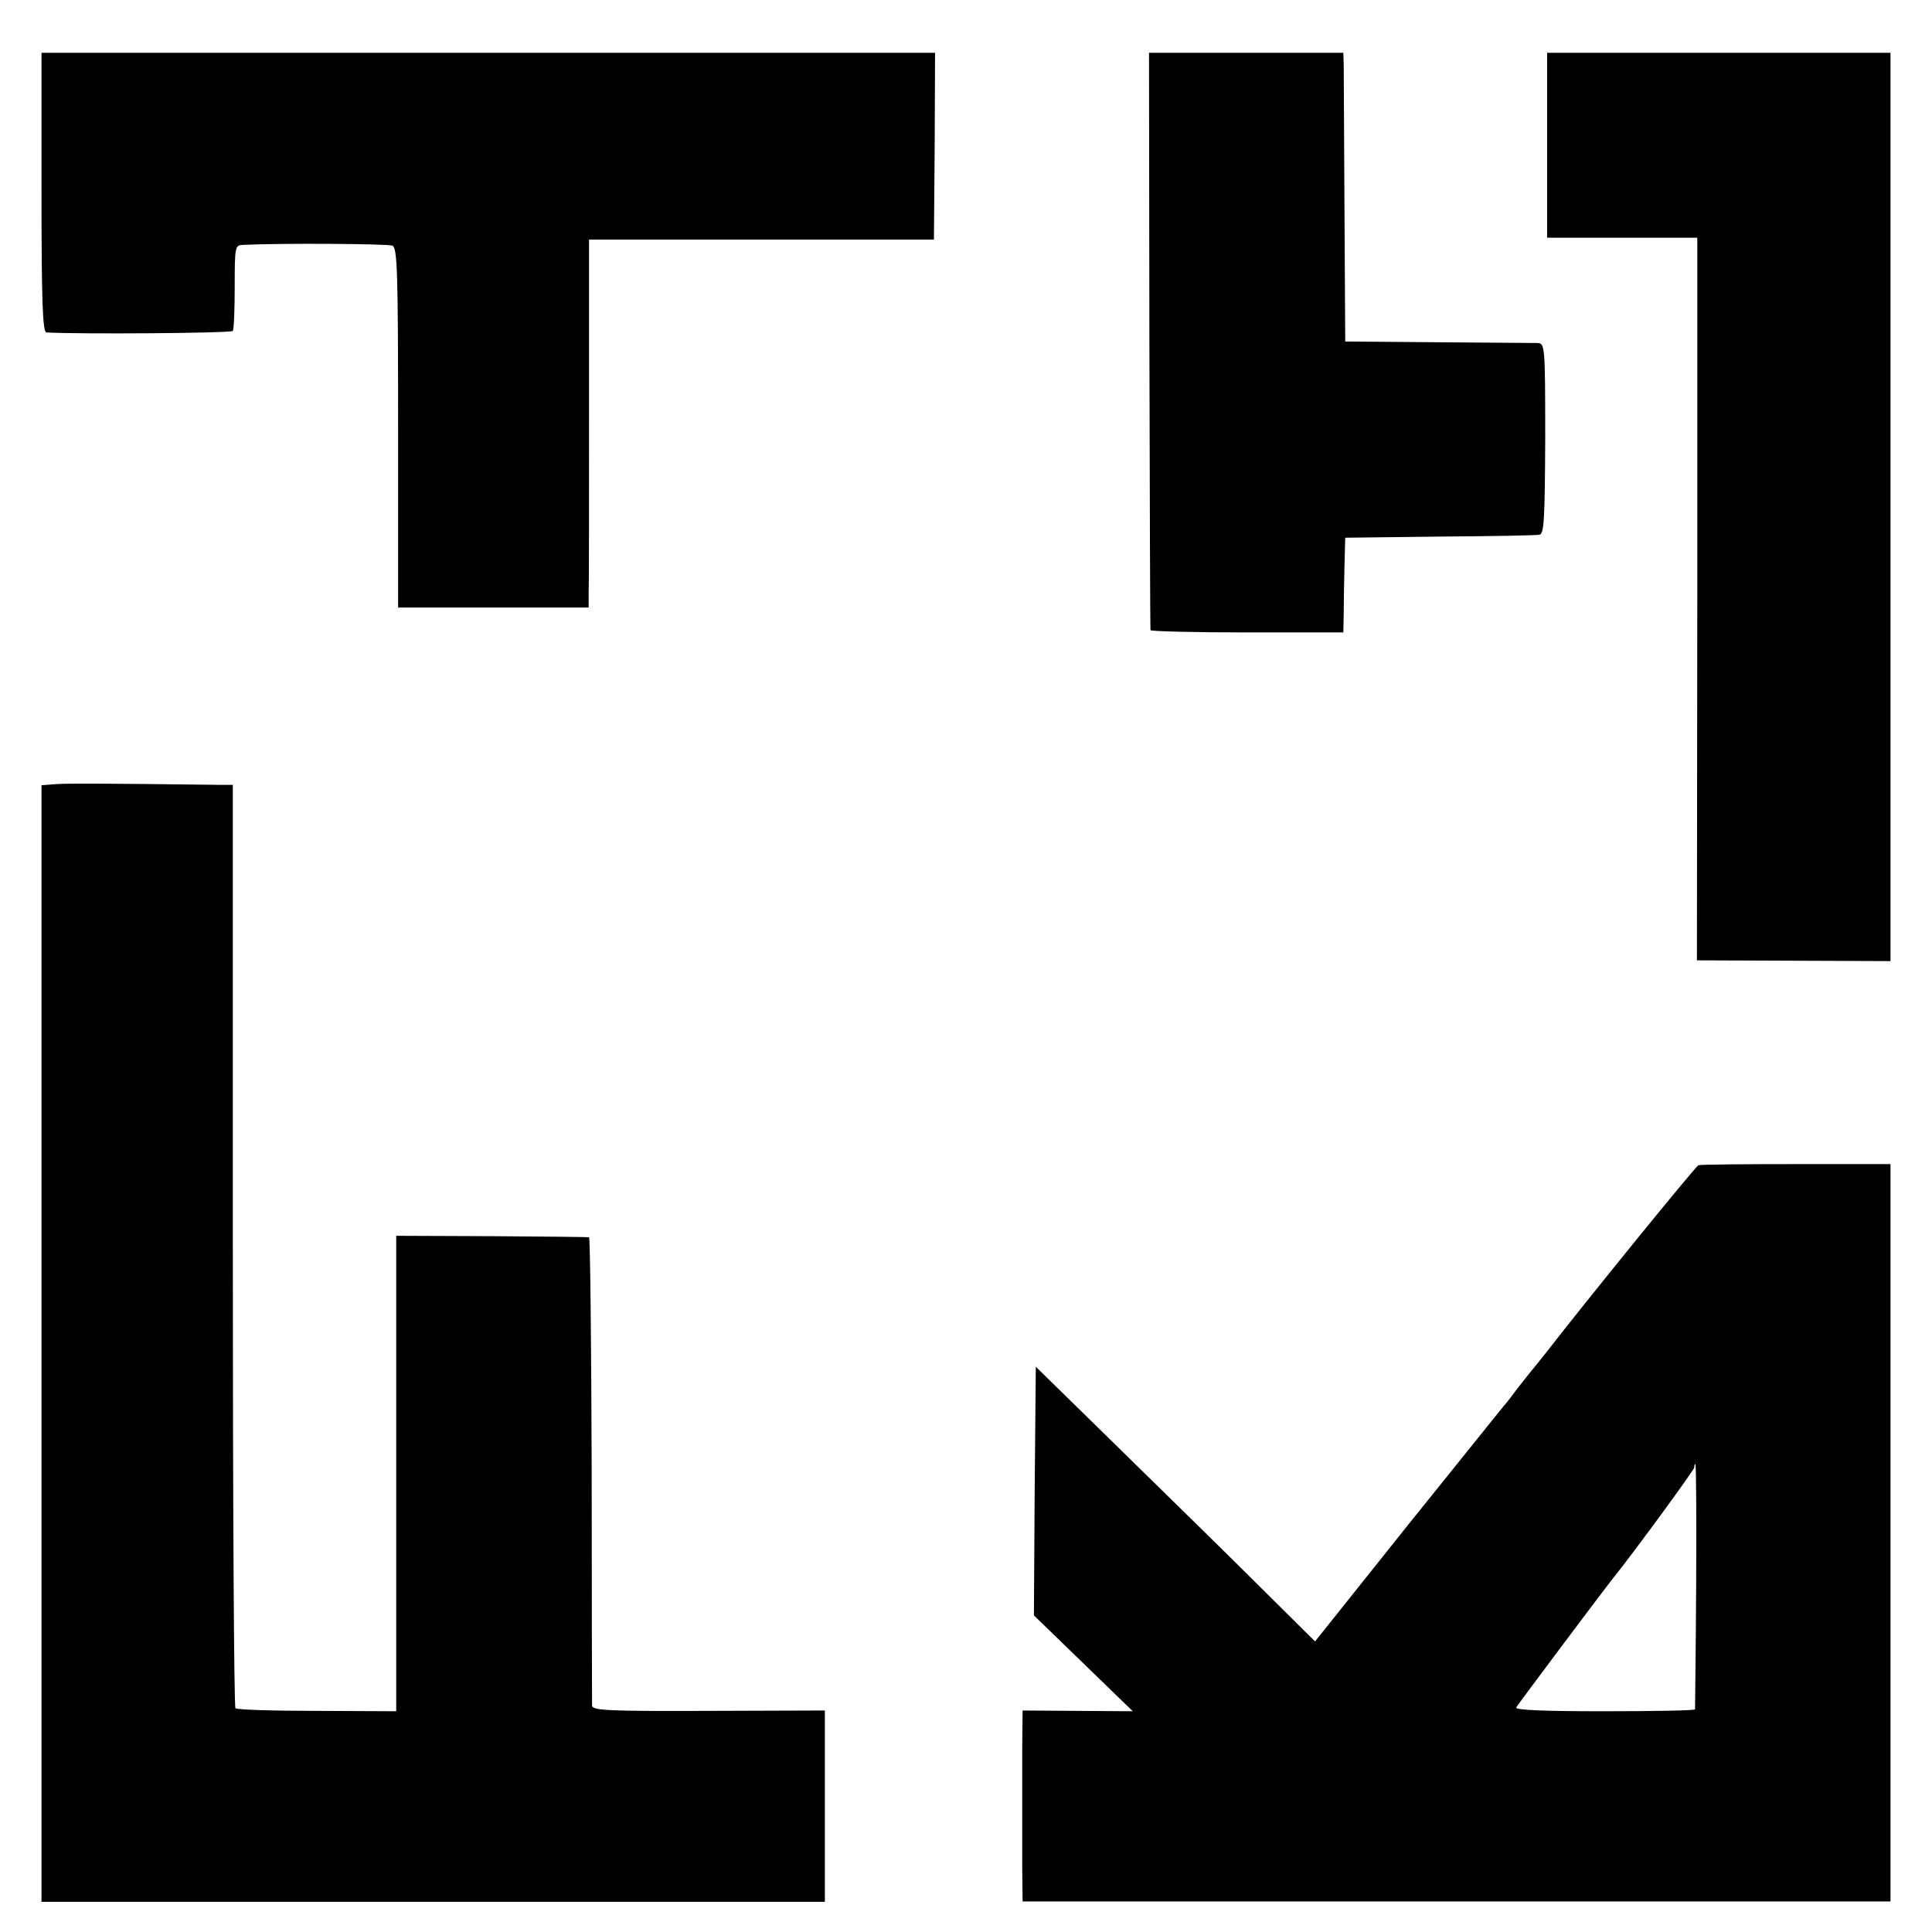
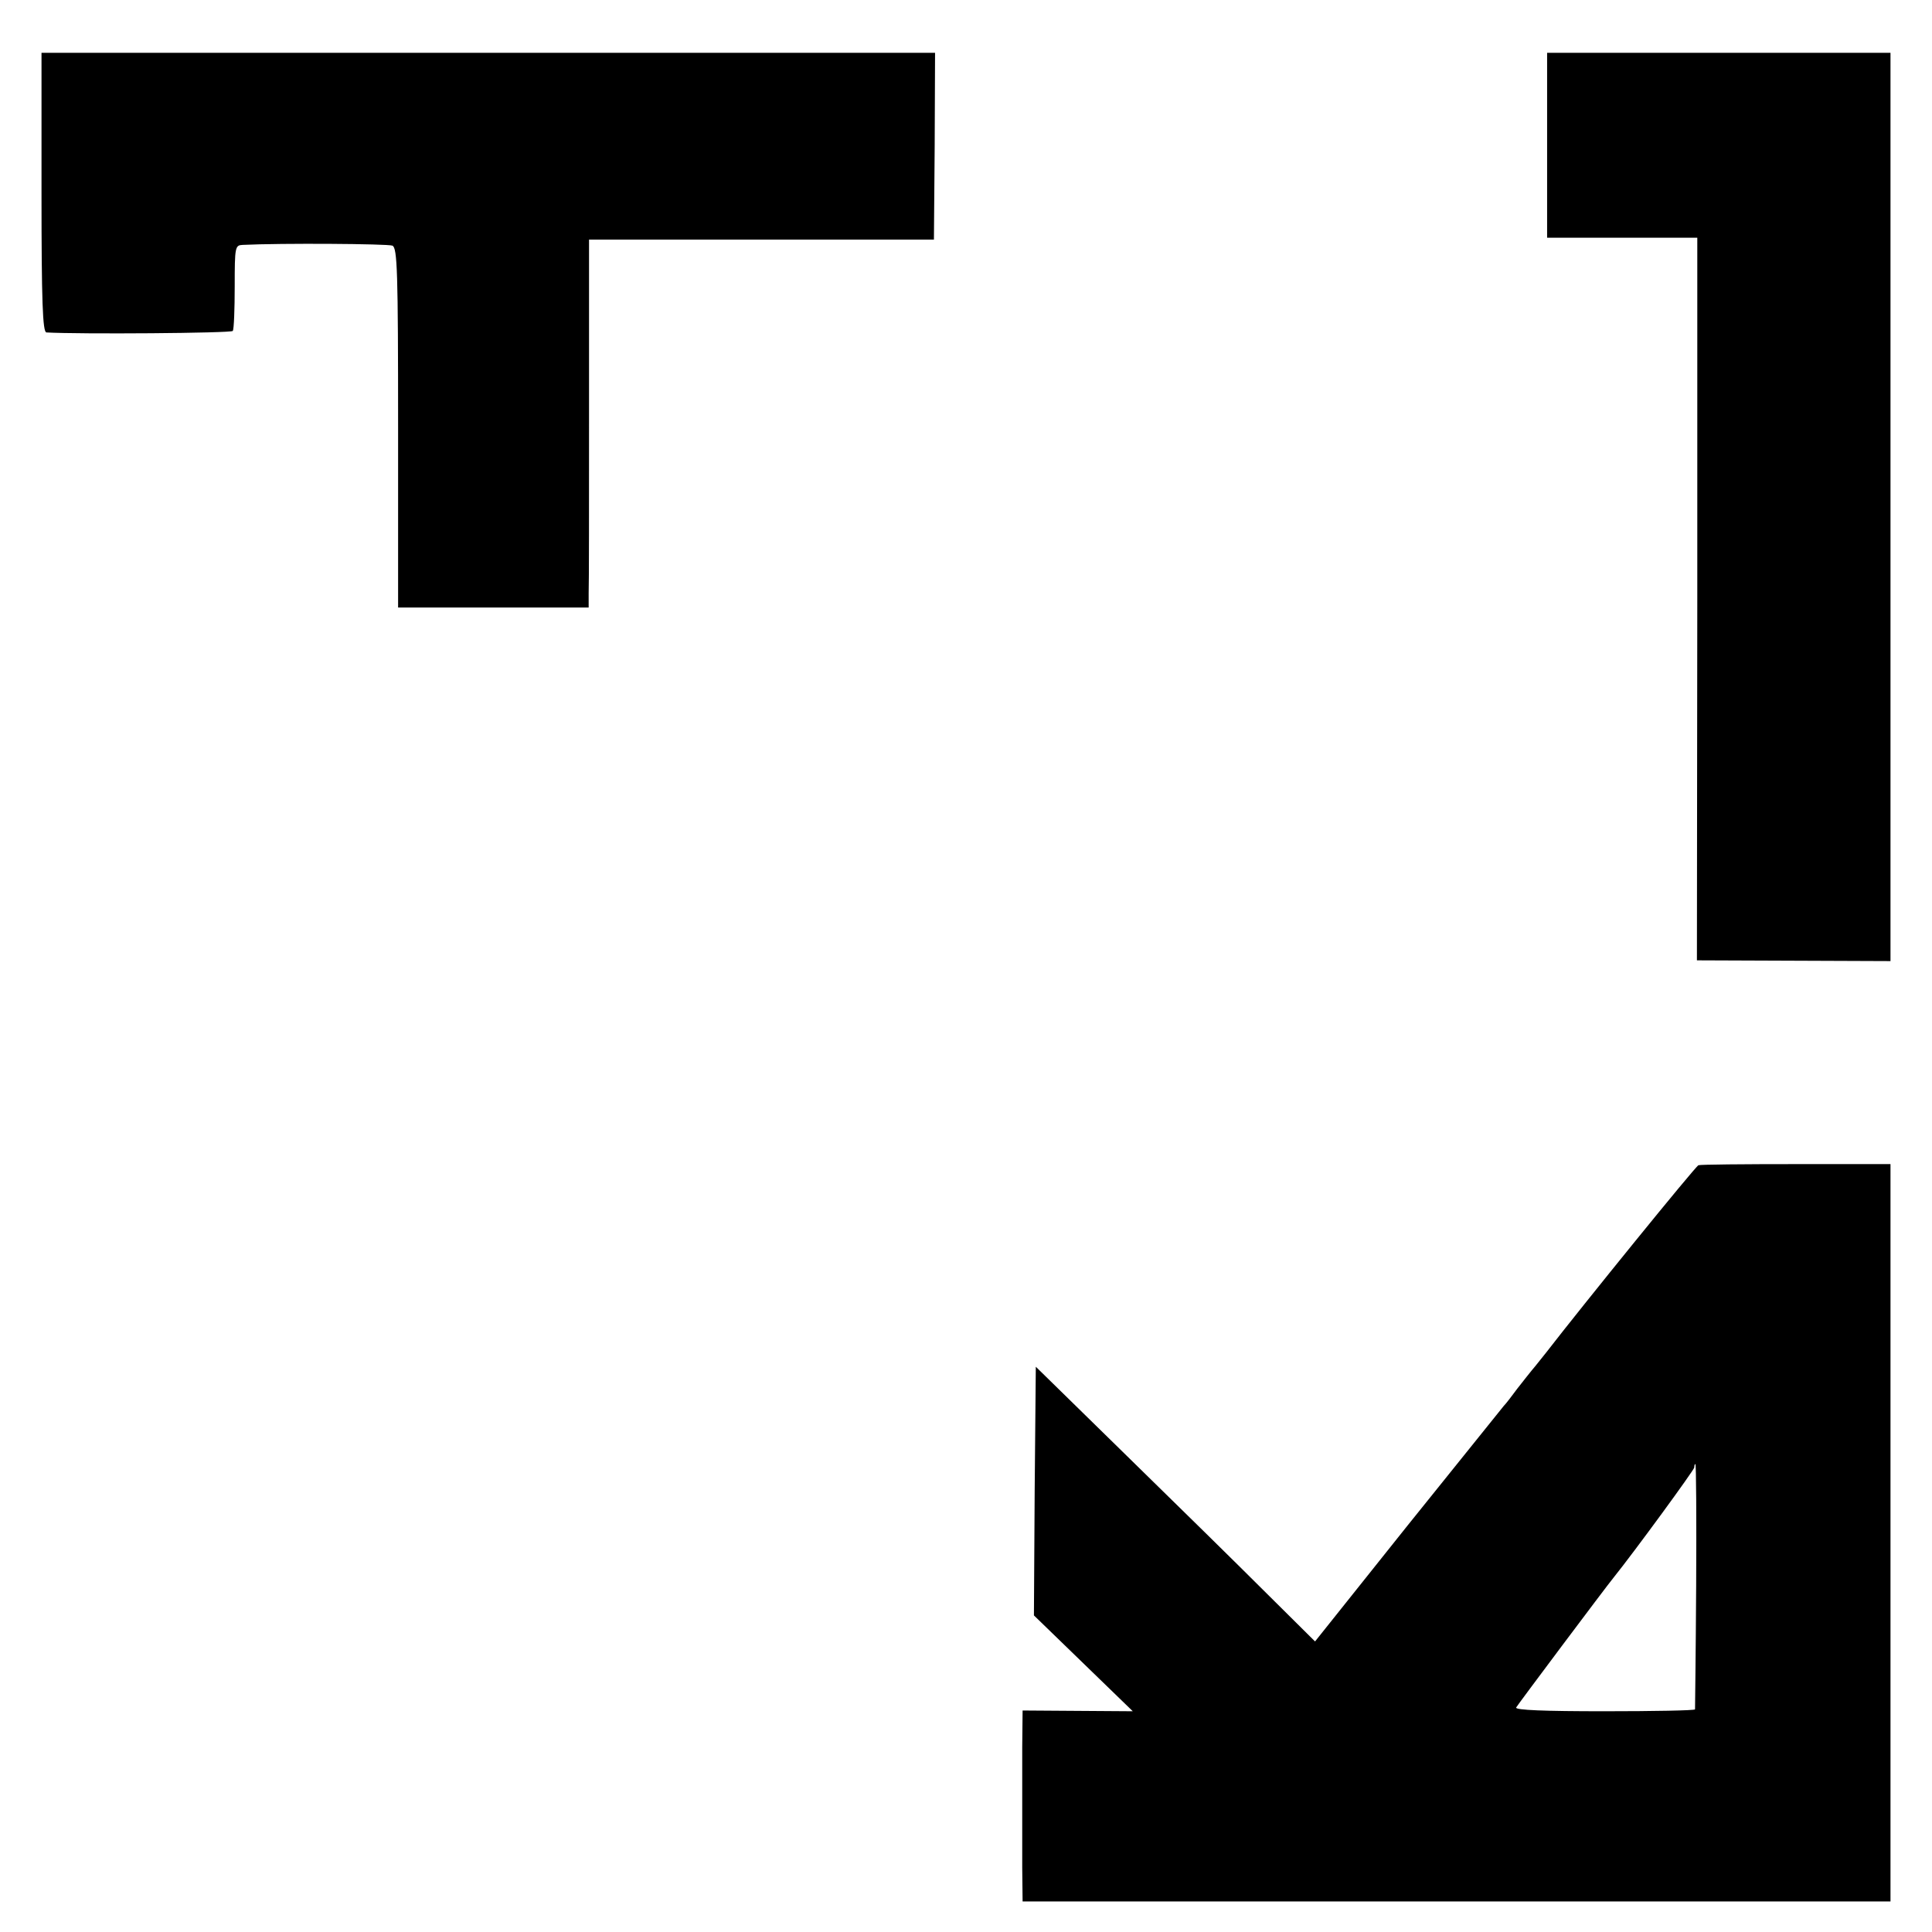
<svg xmlns="http://www.w3.org/2000/svg" version="1.0" width="512pt" height="512pt" viewBox="0 0 512 512" preserveAspectRatio="xMidYMid meet">
  <g transform="translate(0,512) scale(0.1,-0.1)" fill="#000000" stroke="none">
    <path d="M110 4610 c0 -289 3 -370 13 -371 87 -5 490 -2 494 4 3 5 5 58 5 118 0 105 1 109 21 110 102 5 385 3 397 -2 13 -6 15 -68 15 -483 l0 -476 252 0 253 0 0 38 c1 20 1 240 1 487 l0 450 457 0 457 0 2 248 1 247 -1184 0 -1184 0 0 -370z" />
-     <path d="M3046 4218 c1 -420 2 -765 3 -768 0 -3 116 -6 256 -6 l255 0 1 51 c0 27 1 84 2 125 l2 75 250 3 c138 1 257 3 265 5 12 2 14 42 15 255 0 245 -1 252 -20 253 -11 0 -130 1 -265 2 l-245 2 -2 350 c-1 193 -2 365 -2 383 l-1 32 -258 0 -257 0 1 -762z" />
    <path d="M4100 4735 l0 -245 199 0 199 0 0 -957 -1 -958 257 -1 256 -1 0 1203 0 1204 -455 0 -455 0 0 -245z" />
-     <path d="M148 3042 l-38 -3 0 -1480 0 -1479 1038 0 1038 0 0 253 0 254 -308 -1 c-267 -1 -308 1 -309 14 0 8 -1 291 -1 628 -1 336 -4 613 -7 613 -3 1 -120 2 -258 3 l-253 1 0 -630 0 -630 -210 1 c-115 0 -212 3 -216 7 -4 3 -7 556 -7 1227 l0 1220 -31 0 c-321 4 -407 4 -438 2z" />
    <path d="M4501 2032 c-8 -3 -305 -369 -404 -497 -4 -5 -17 -21 -28 -35 -12 -14 -33 -41 -48 -60 -14 -19 -30 -40 -36 -46 -5 -6 -120 -149 -255 -317 l-245 -307 -130 129 c-71 71 -238 235 -370 364 l-240 235 -3 -329 -2 -330 131 -127 131 -127 -146 1 -146 1 -1 -98 c0 -55 0 -128 0 -164 0 -36 0 -105 0 -154 l1 -90 1150 0 1150 0 0 977 0 977 -250 0 c-137 0 -254 -1 -259 -3z m-6 -1114 c-1 -178 -3 -325 -3 -328 -1 -3 -110 -5 -241 -5 -157 0 -237 3 -233 10 6 10 236 317 258 344 57 71 214 286 214 292 0 5 1 9 3 9 2 0 3 -145 2 -322z" />
  </g>
</svg>